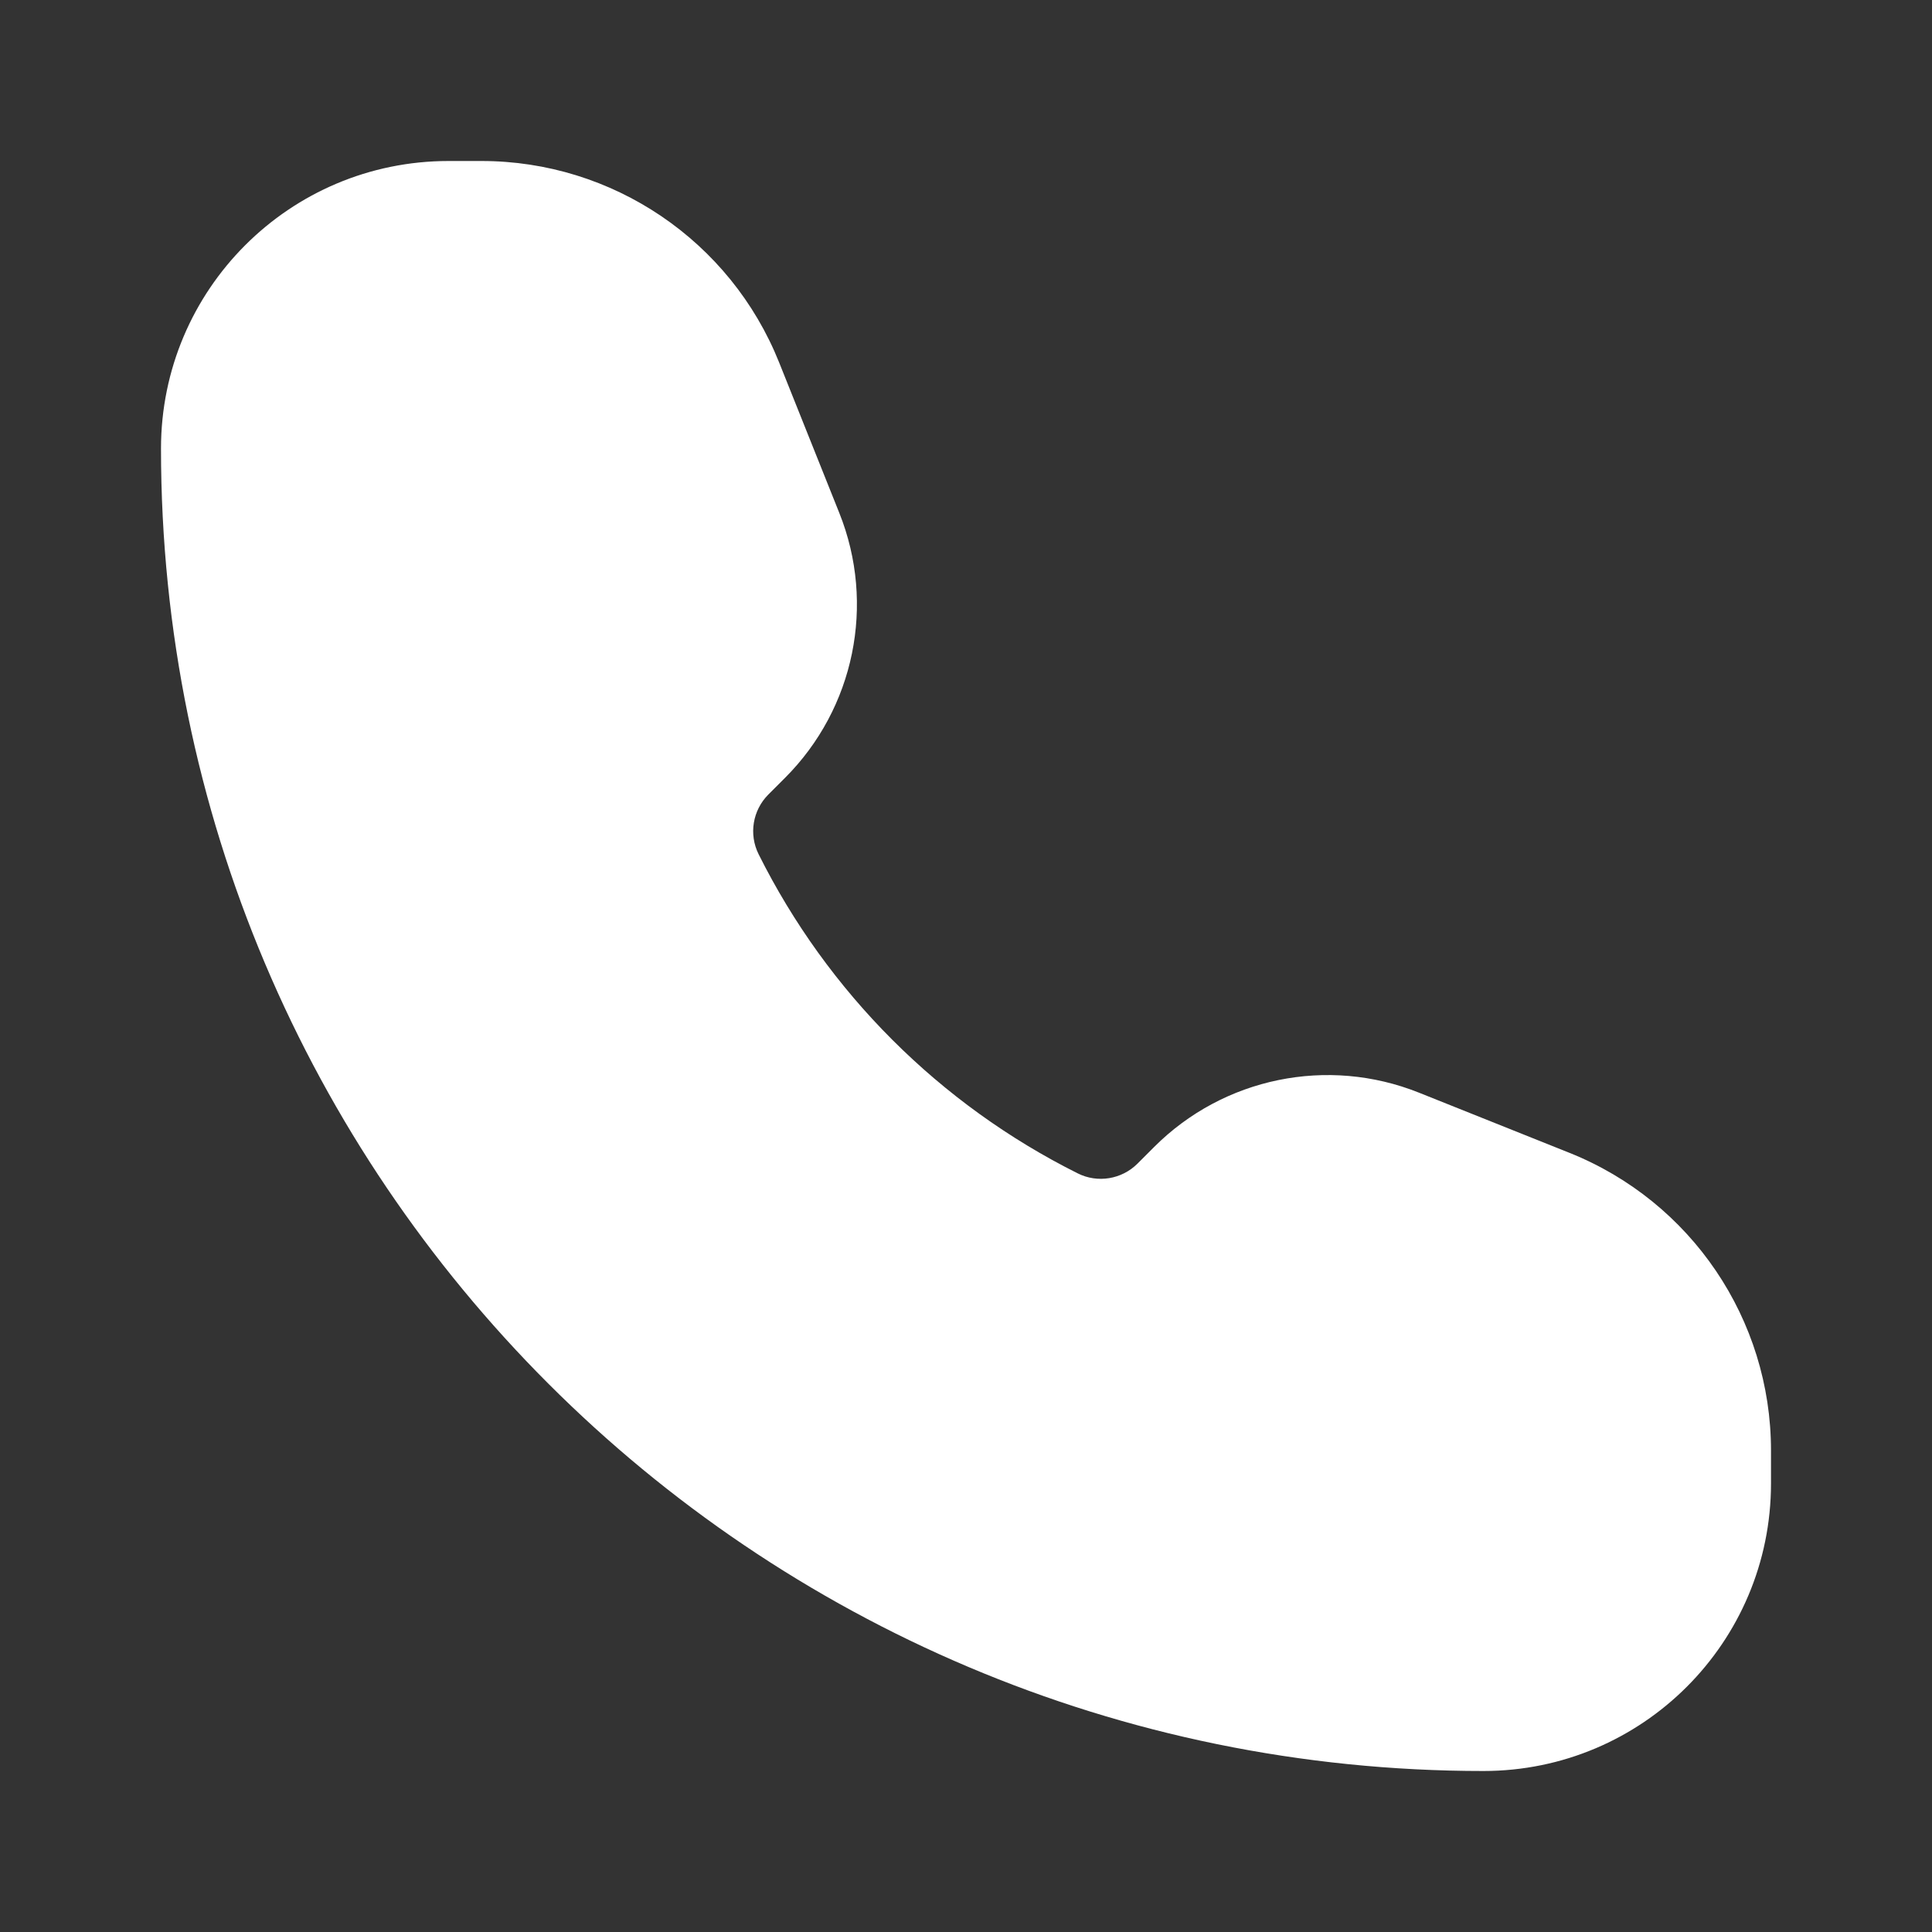
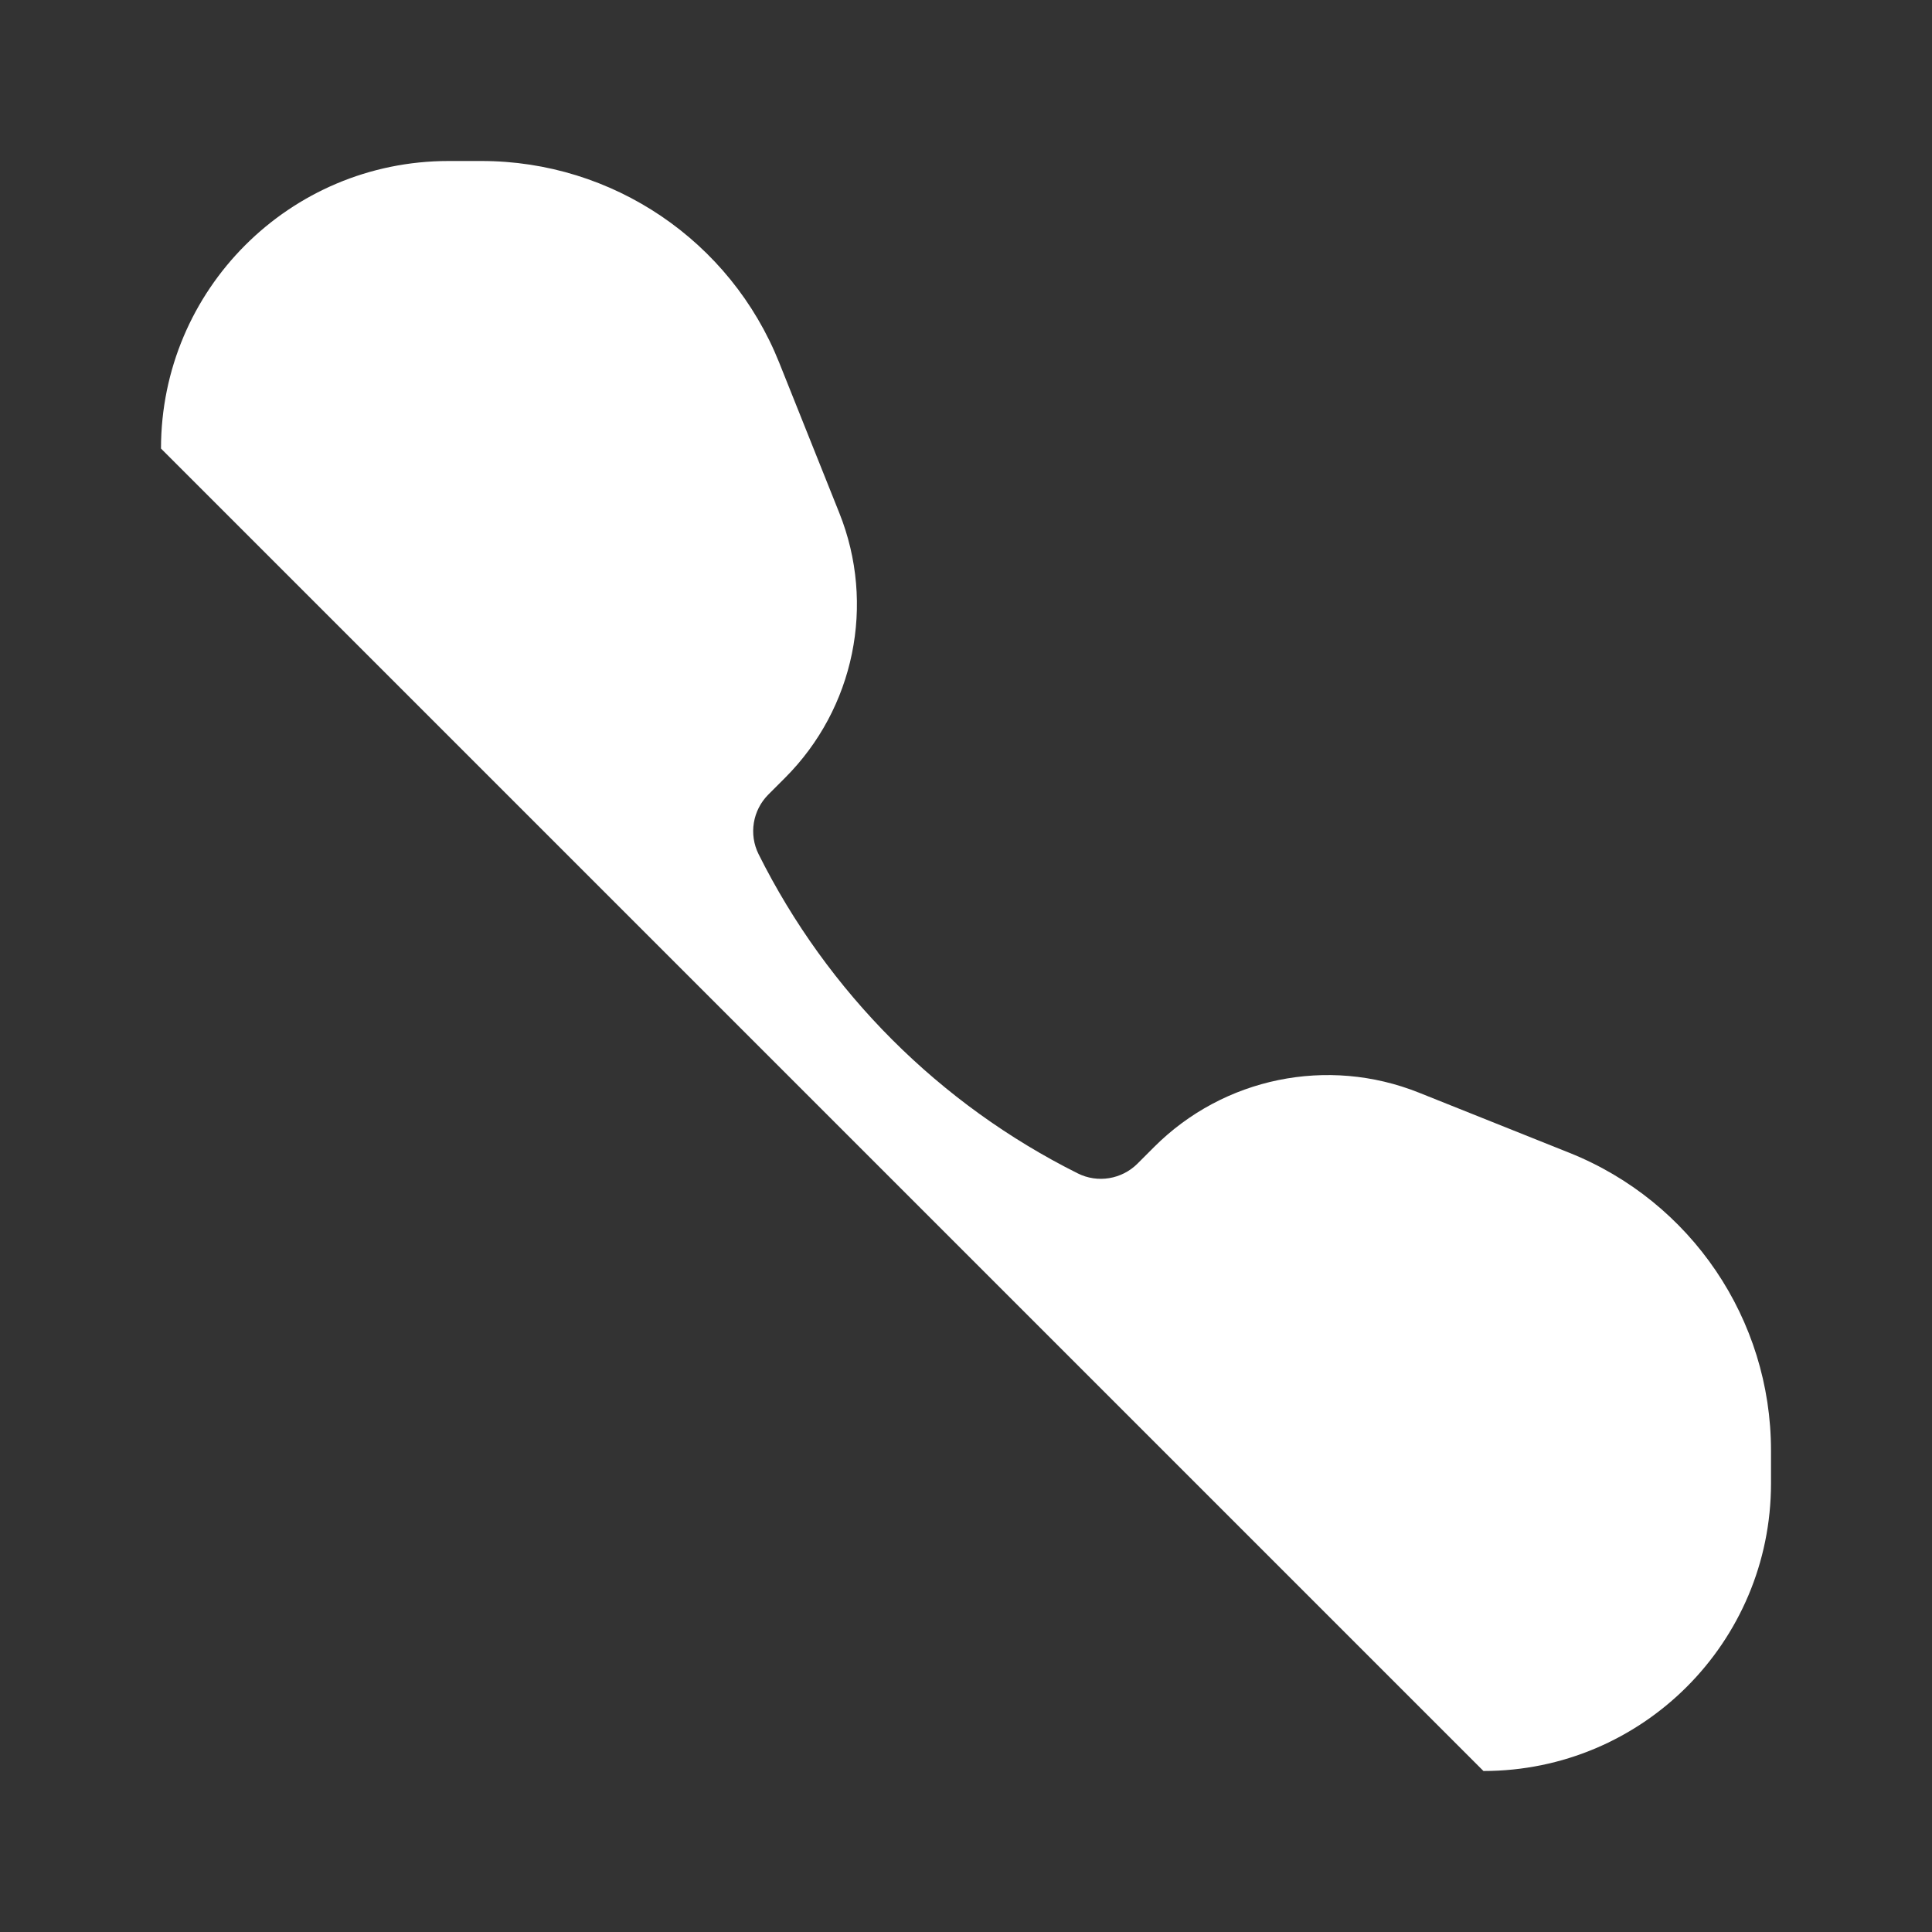
<svg xmlns="http://www.w3.org/2000/svg" width="18" height="18" viewBox="0 0 18 18" fill="none">
  <rect x="0" y="0" width="18" height="18" fill="#333333" stroke="none" />
-   <path fill-rule="evenodd" clip-rule="evenodd" d="M1.5 4.179C1.5 2.699 2.699 1.5 4.179 1.5H4.486C5.707 1.5 6.805 2.243 7.259 3.377L7.82 4.78C8.16 5.63 7.961 6.6 7.314 7.247L7.159 7.402C7.012 7.549 6.975 7.773 7.068 7.959C7.711 9.246 8.754 10.289 10.041 10.932C10.226 11.025 10.451 10.988 10.598 10.841L10.753 10.686C11.4 10.039 12.37 9.84 13.22 10.18L14.623 10.741C15.757 11.195 16.5 12.293 16.5 13.514V13.821C16.5 15.301 15.301 16.5 13.821 16.5C7.016 16.5 1.5 10.983 1.5 4.179Z" fill="white" />
+   <path fill-rule="evenodd" clip-rule="evenodd" d="M1.5 4.179C1.5 2.699 2.699 1.5 4.179 1.5H4.486C5.707 1.5 6.805 2.243 7.259 3.377L7.82 4.78C8.16 5.63 7.961 6.6 7.314 7.247L7.159 7.402C7.012 7.549 6.975 7.773 7.068 7.959C7.711 9.246 8.754 10.289 10.041 10.932C10.226 11.025 10.451 10.988 10.598 10.841L10.753 10.686C11.4 10.039 12.37 9.84 13.22 10.18L14.623 10.741C15.757 11.195 16.5 12.293 16.5 13.514V13.821C16.5 15.301 15.301 16.5 13.821 16.5Z" fill="white" />
</svg>